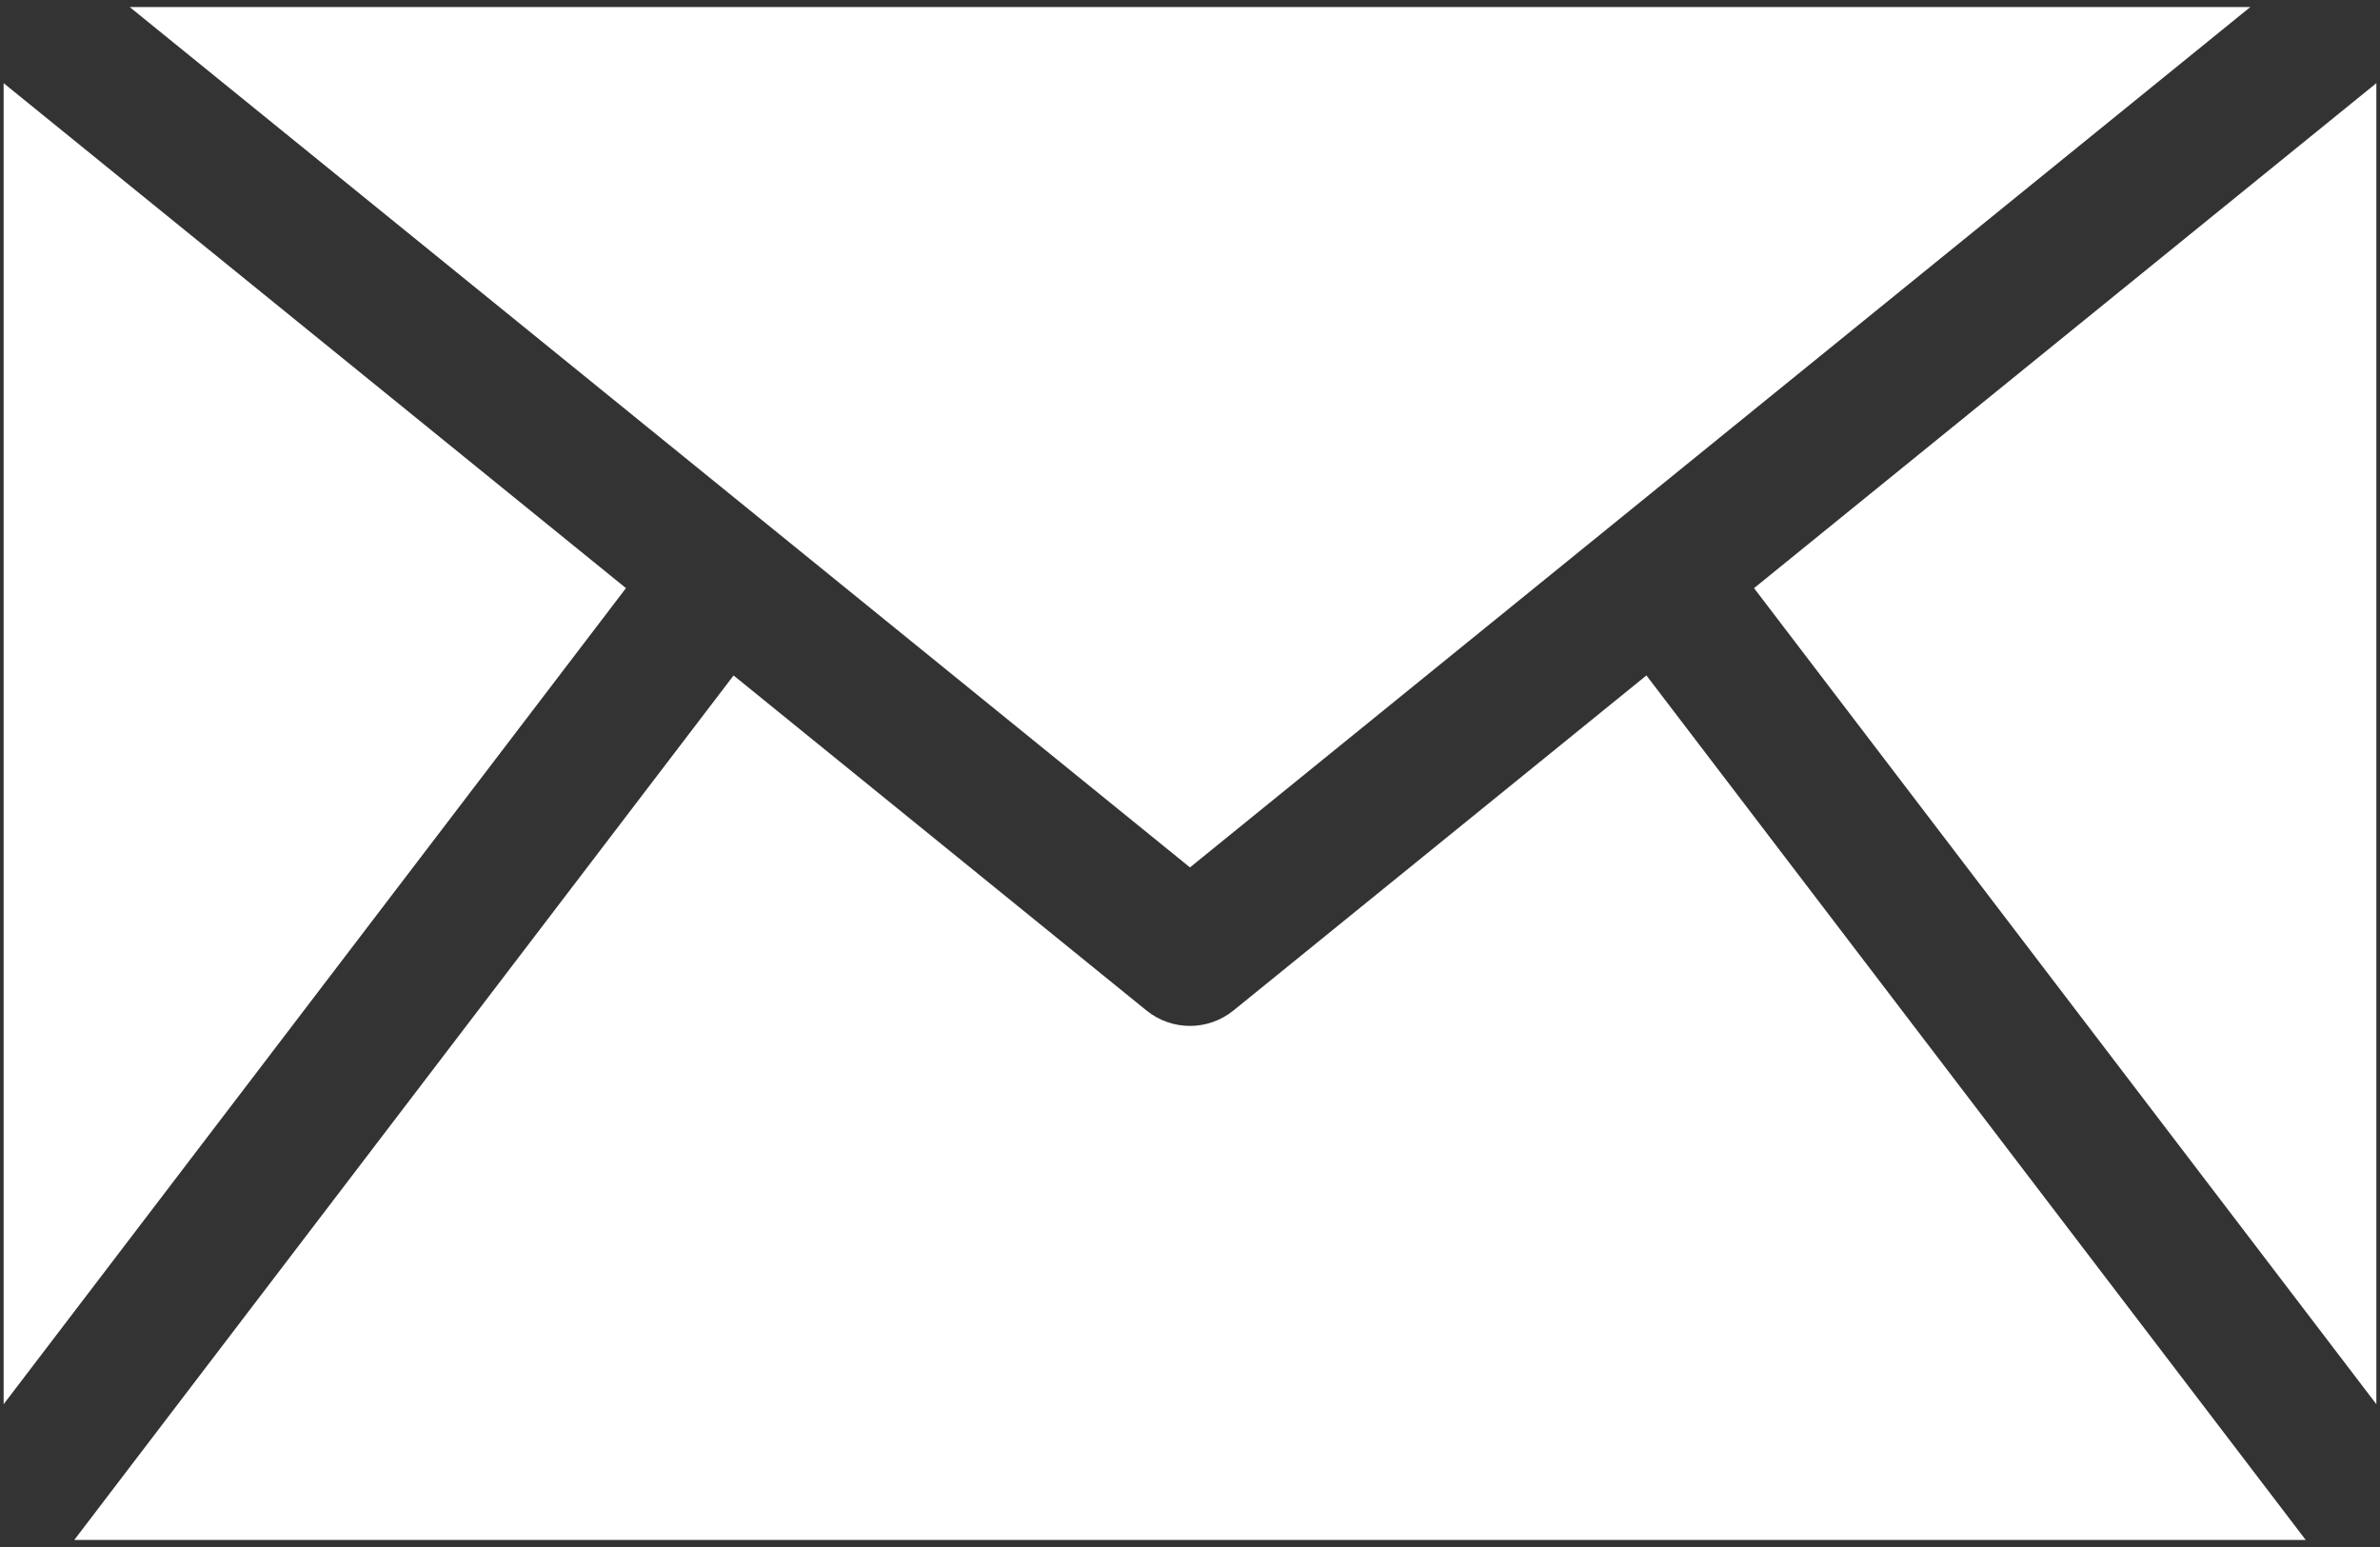
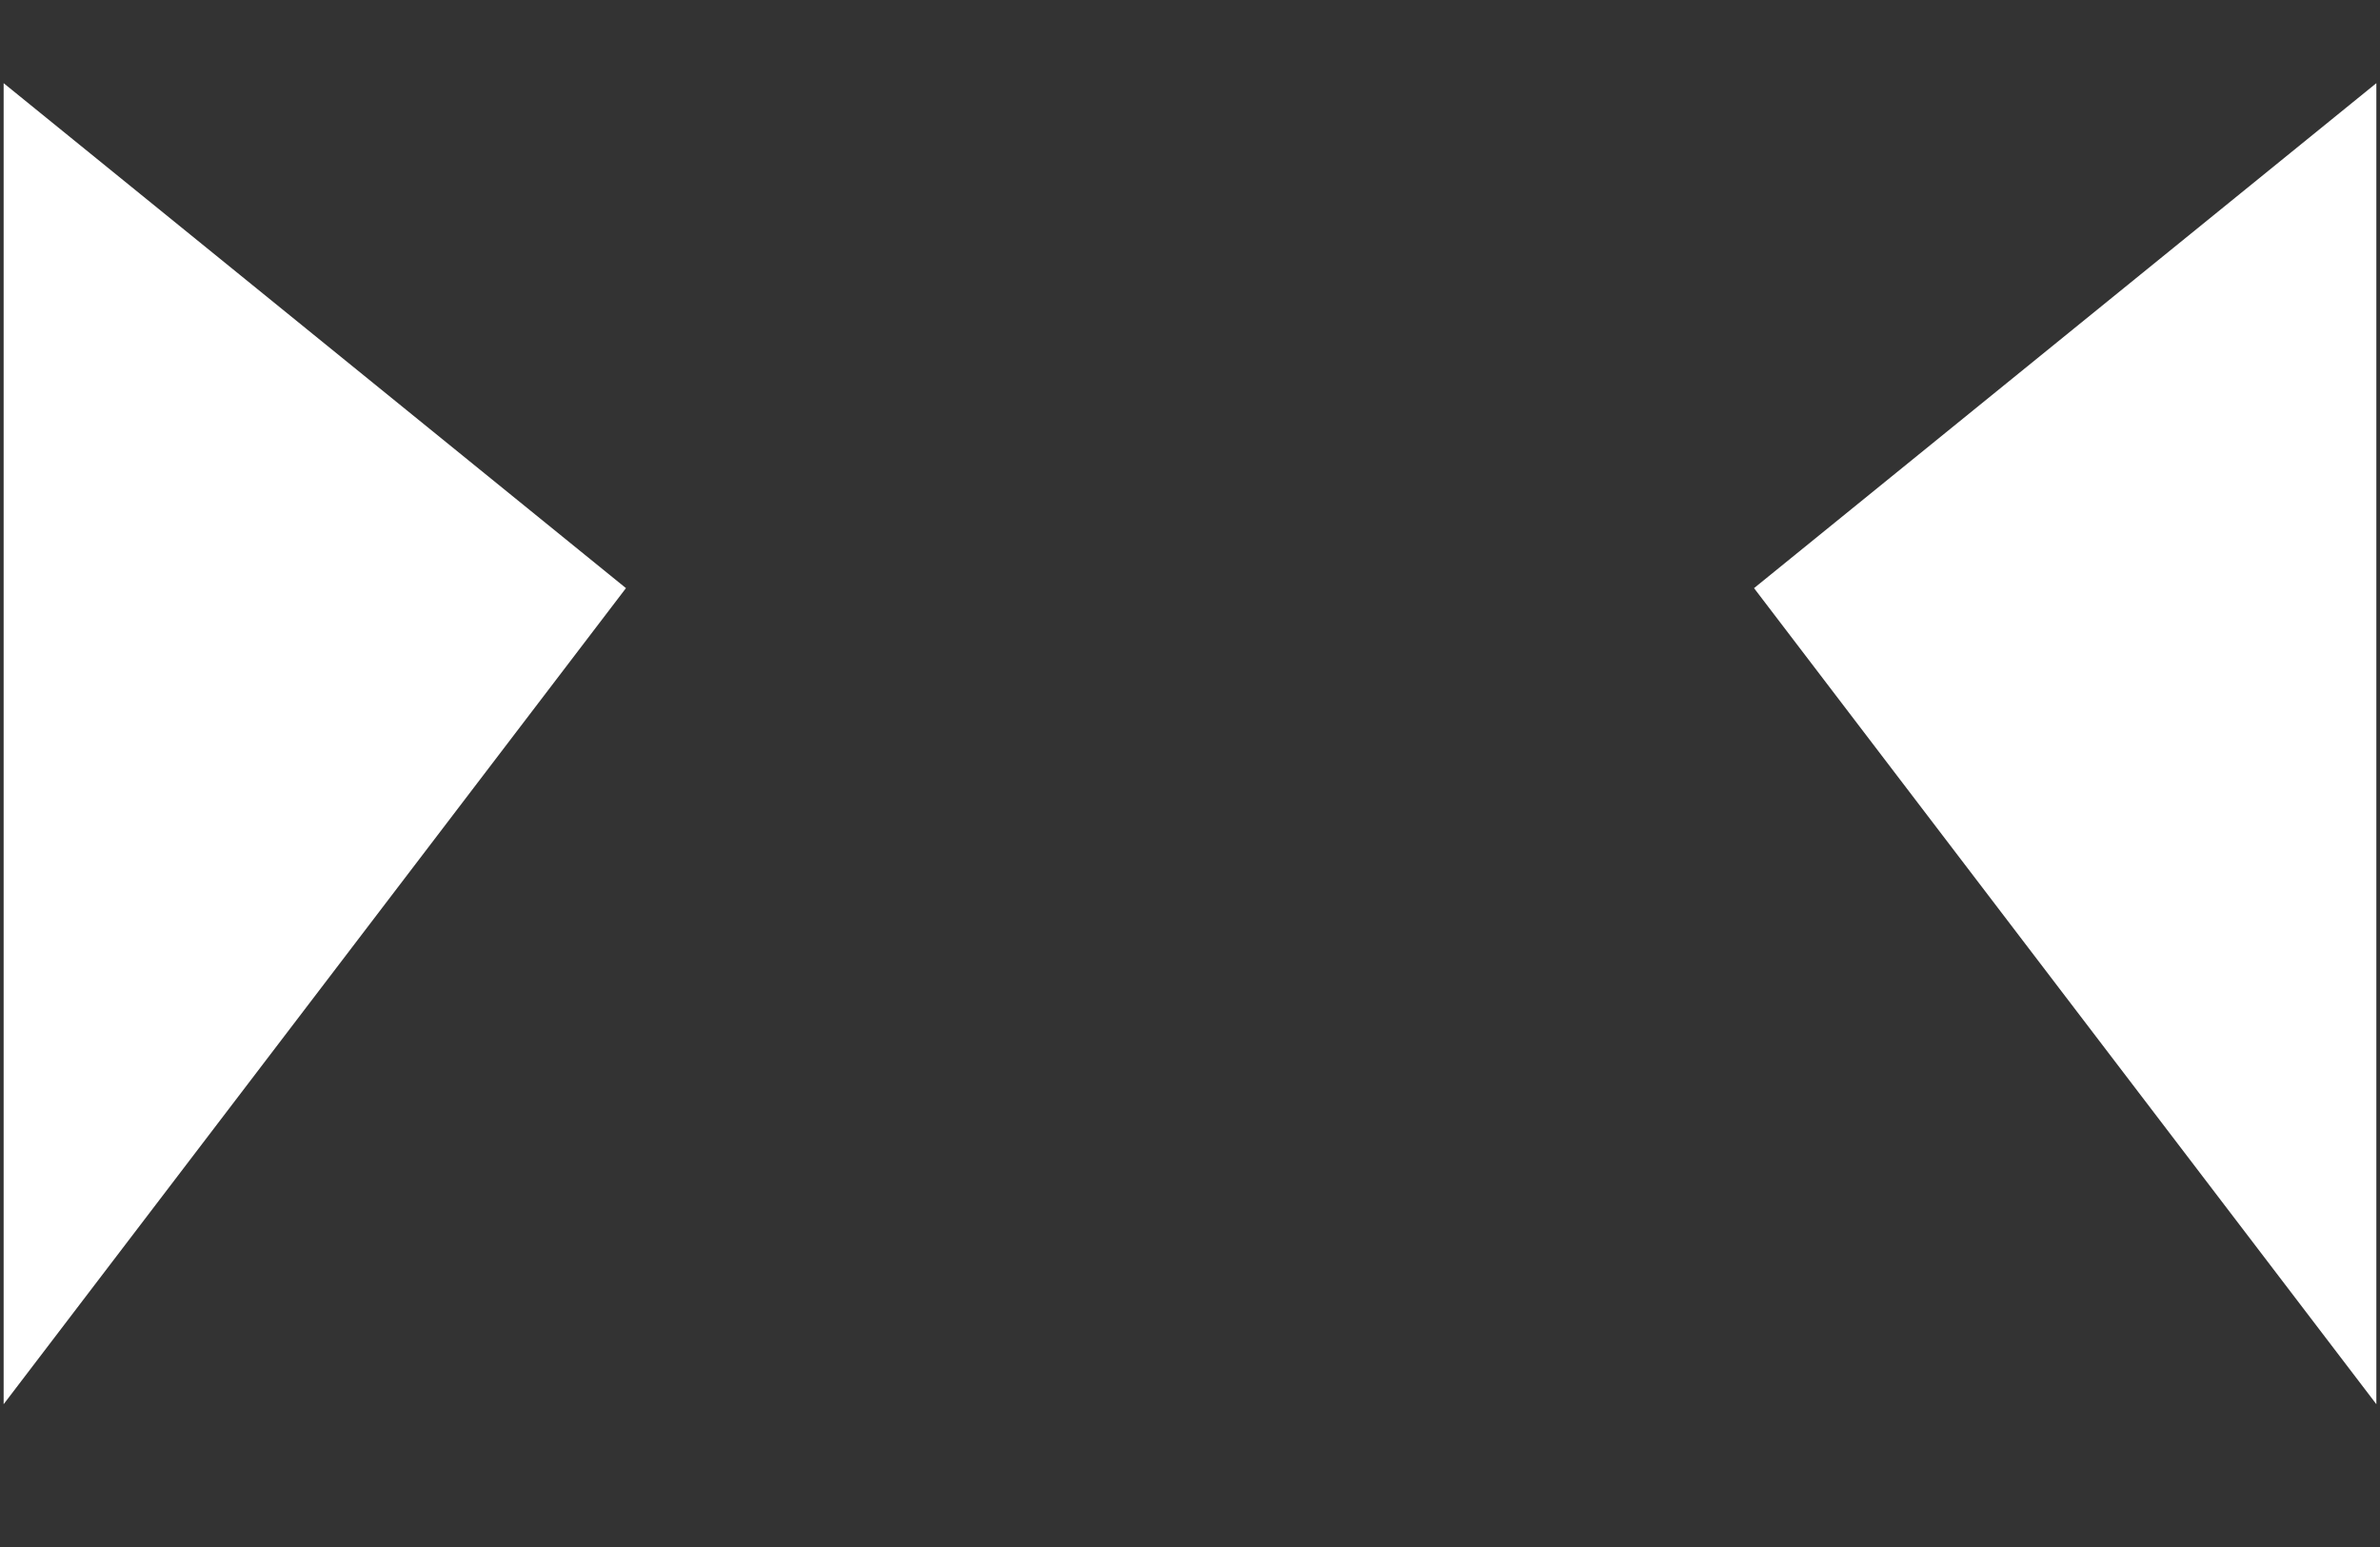
<svg xmlns="http://www.w3.org/2000/svg" version="1.1" x="0px" y="0px" width="400px" height="260px" viewBox="-0.611 -1.182 400 260" enable-background="new -0.611 -1.182 400 260" xml:space="preserve">
  <rect x="-0.611" y="-1.182" width="400" height="260" fill="#333333" stroke="none" />
  <defs>
</defs>
  <polygon fill="#FFFFFF" points="398.777,12.795 294.185,97.664 398.777,234.819 " />
-   <path fill="#FFFFFF" d="M276.099,112.337l-69.381,56.293c-4.291,3.481-10.379,3.481-14.668,0l-69.371-56.288L11.869,257.635h375.039  L276.099,112.337z" />
  <polygon fill="#FFFFFF" points="0,12.795 0,234.819 104.593,97.664 " />
-   <polygon fill="#FFFFFF" points="377.595,0 21.183,0 199.384,144.601 " />
</svg>